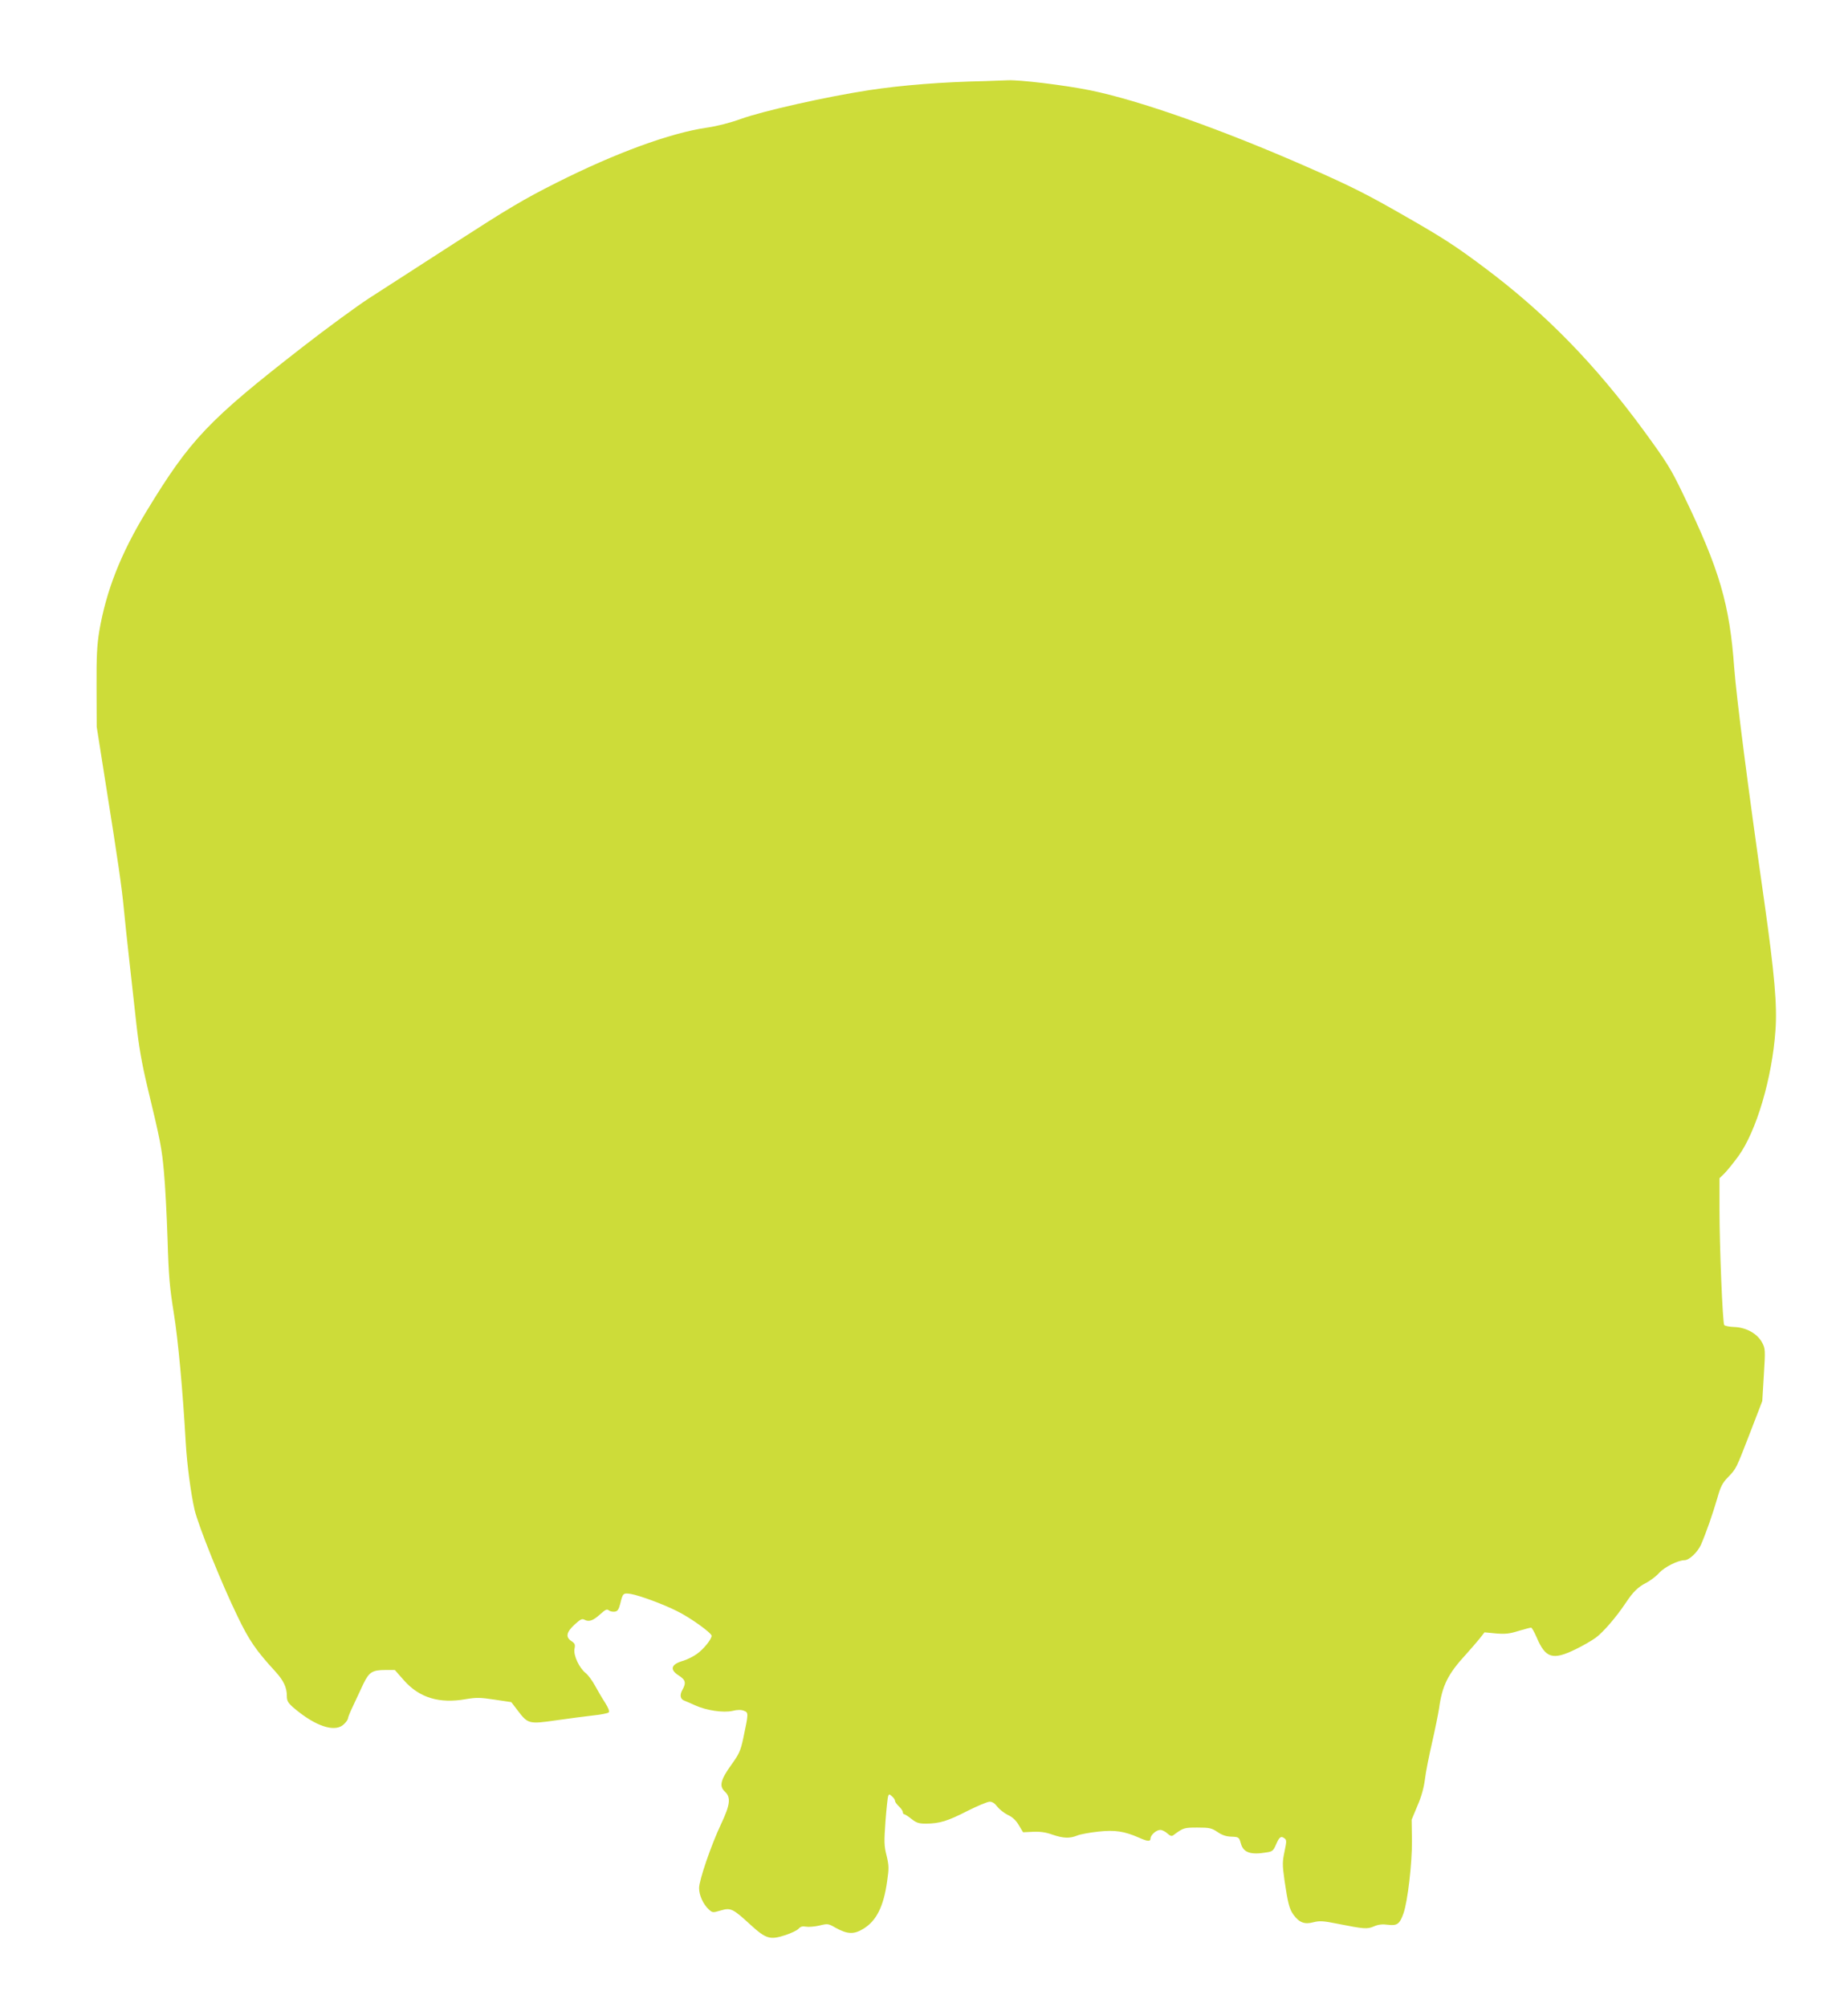
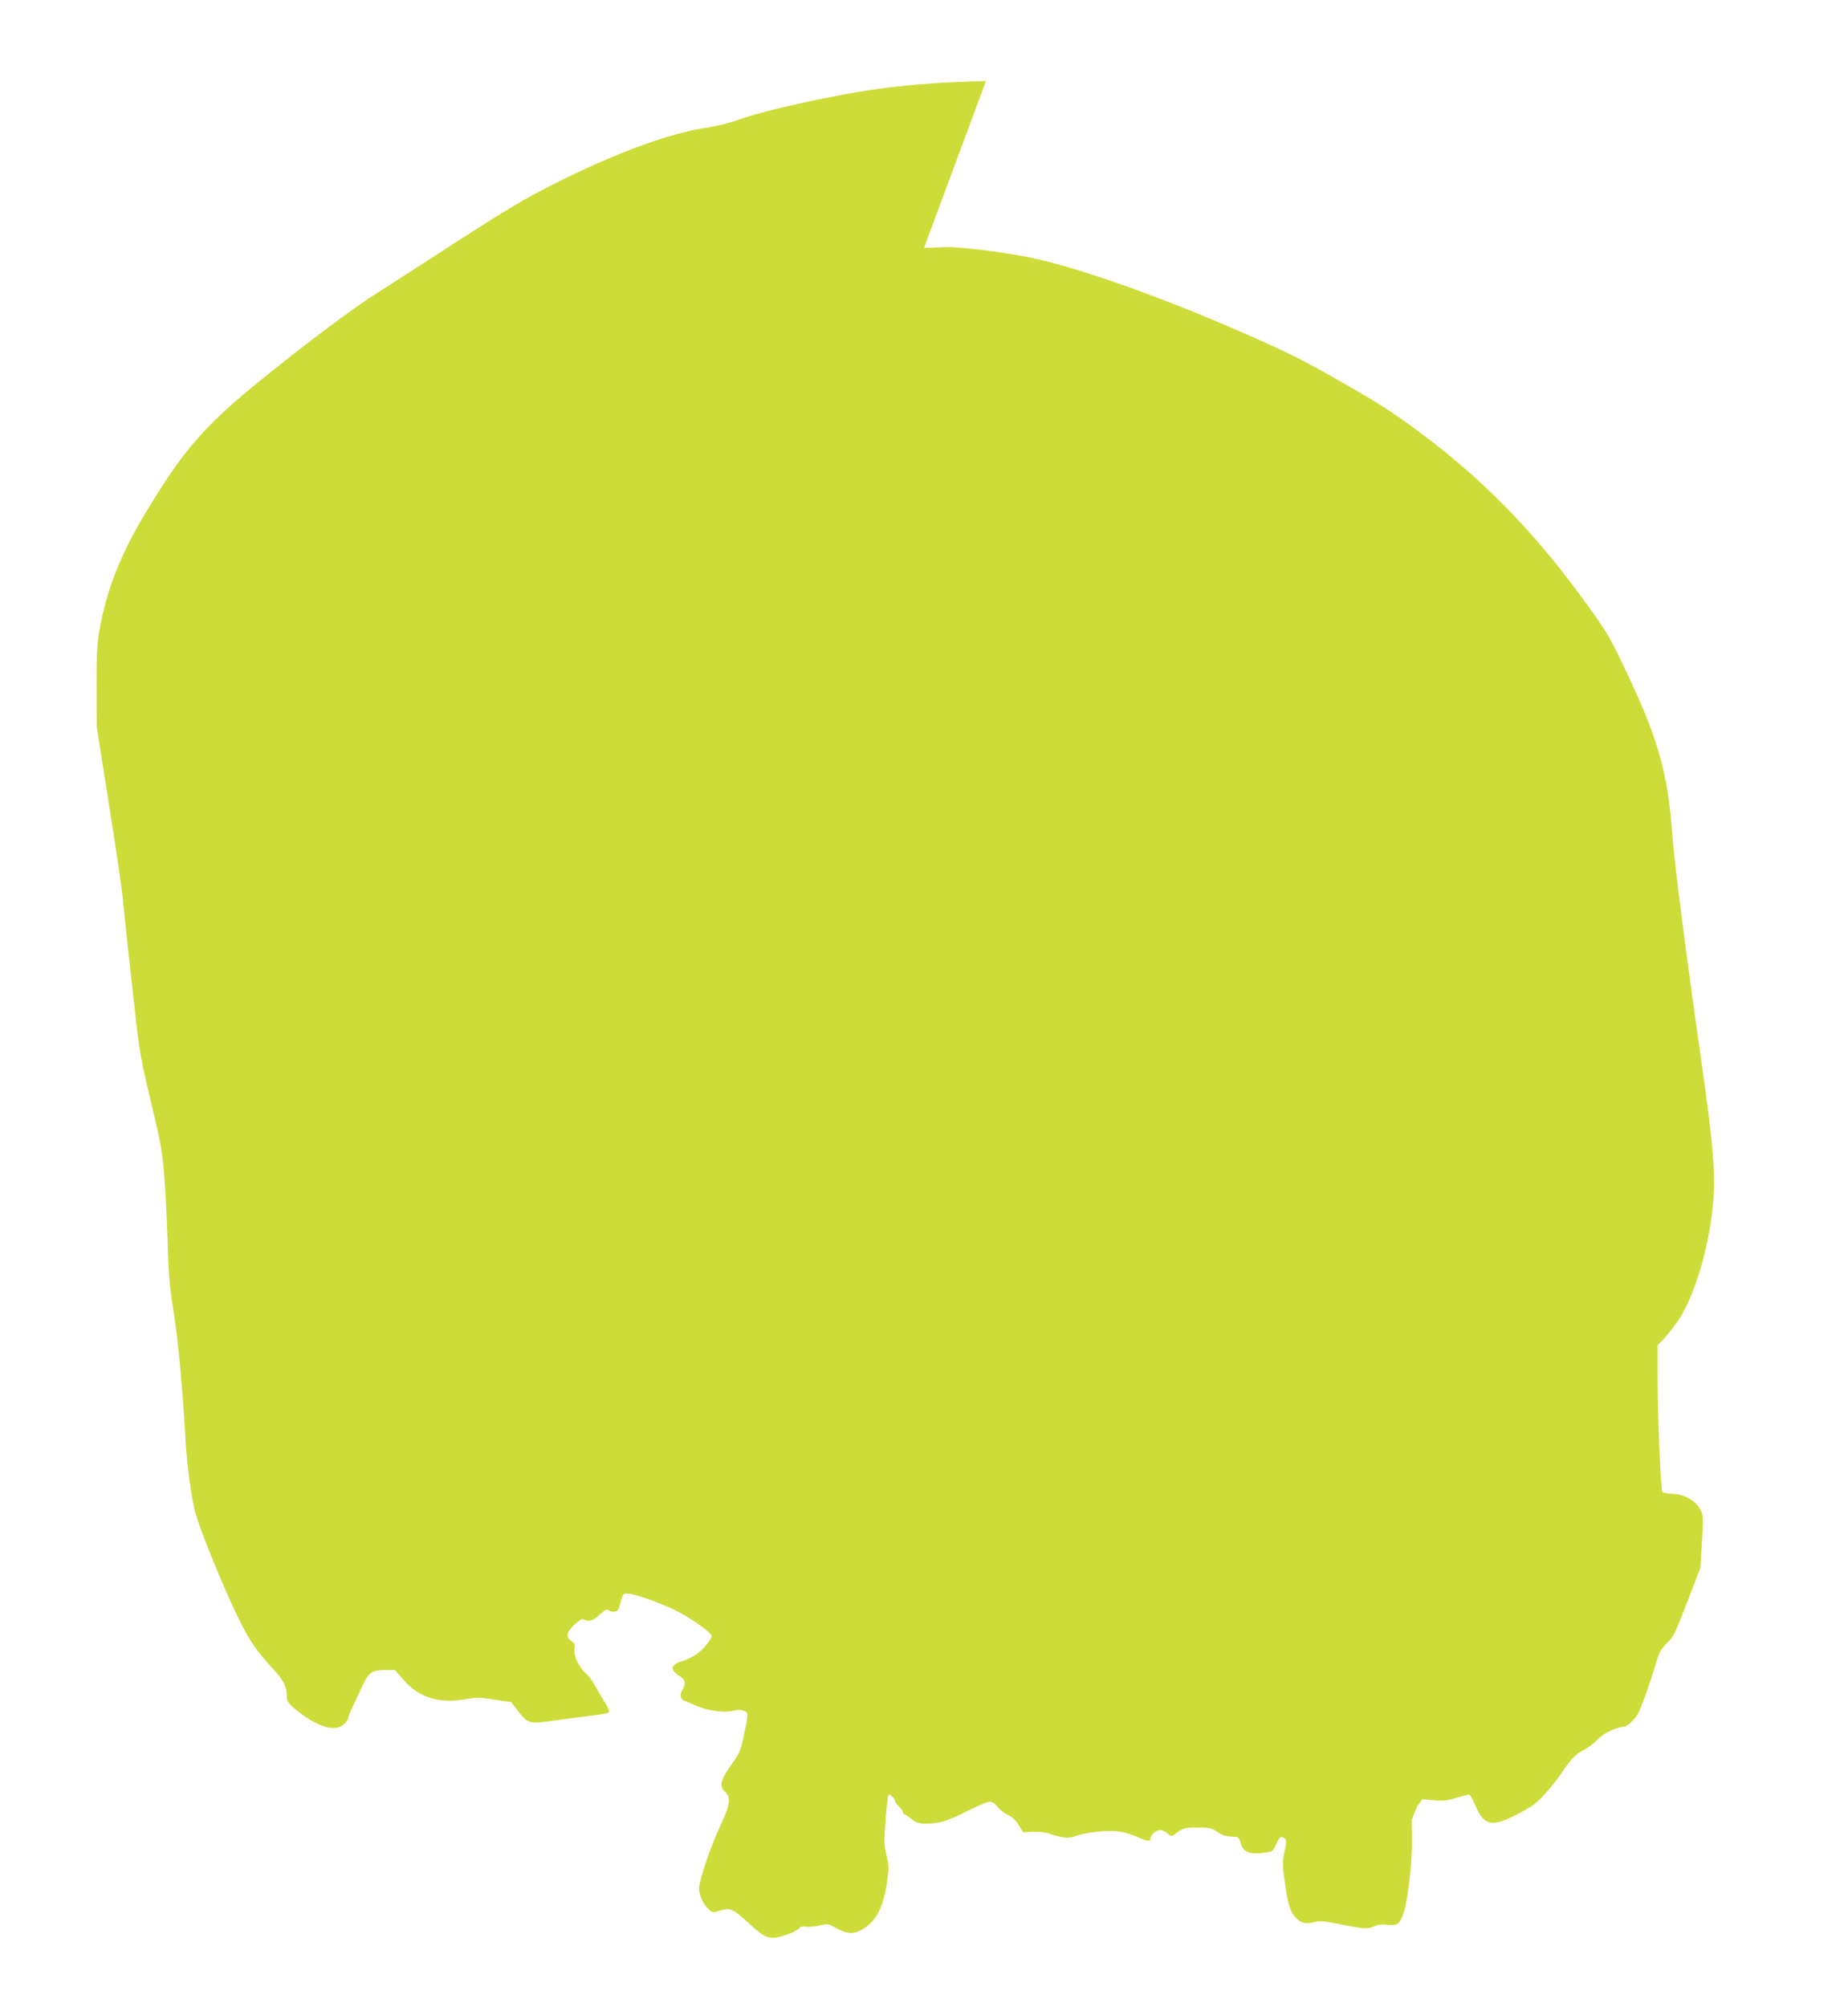
<svg xmlns="http://www.w3.org/2000/svg" version="1.0" width="1179pt" height="1280pt" viewBox="0 0 1179 1280" preserveAspectRatio="xMidYMid meet">
  <g transform="translate(0,1280) scale(0.1,-0.1)" fill="#cddc39" stroke="none">
-     <path d="M6290 12283 c-280 -6 -535 -26 -745 -58 -274 -42 -675 -132 -820 -184 -65 -24 -152 -46 -215 -55 -235 -34 -586 -163 -961 -352 -207 -104 -309 -165 -650 -385 -222 -143 -468 -302 -546 -352 -78 -51 -267 -189 -420 -308 -602 -468 -719 -590 -998 -1049 -165 -271 -258 -508 -302 -767 -14 -86 -18 -159 -17 -358 l1 -250 56 -355 c81 -507 104 -669 117 -805 6 -66 22 -214 35 -330 13 -115 33 -298 45 -405 16 -143 34 -249 70 -400 84 -348 92 -390 106 -545 8 -82 18 -276 23 -430 7 -237 14 -309 40 -470 27 -167 57 -490 76 -825 8 -140 33 -326 56 -427 23 -100 173 -473 275 -682 74 -154 118 -217 240 -350 53 -58 74 -102 74 -156 0 -38 9 -50 79 -105 127 -98 236 -126 286 -75 14 13 25 30 25 36 0 7 15 44 34 83 18 39 47 101 64 137 37 76 57 89 142 89 l59 0 58 -66 c98 -111 225 -150 395 -120 66 11 91 11 183 -3 l107 -16 42 -55 c64 -84 71 -86 244 -61 81 12 187 25 236 31 49 5 94 14 99 19 7 7 -1 28 -23 63 -19 29 -48 79 -65 110 -17 31 -43 66 -58 78 -42 33 -79 113 -72 154 6 28 3 35 -19 50 -39 25 -33 57 19 105 39 35 48 40 65 31 28 -15 55 -5 101 37 32 29 42 33 53 23 8 -6 25 -10 38 -8 18 2 25 13 35 50 16 68 19 70 67 63 57 -10 207 -65 296 -110 84 -41 220 -139 220 -157 0 -22 -51 -85 -93 -115 -23 -17 -62 -36 -87 -44 -79 -22 -90 -56 -30 -94 44 -28 49 -47 23 -93 -18 -32 -13 -59 14 -68 10 -4 41 -17 69 -30 71 -32 177 -48 237 -35 31 8 55 8 73 1 30 -12 30 -14 -4 -175 -17 -79 -26 -100 -75 -168 -70 -97 -80 -138 -43 -172 40 -37 35 -83 -23 -206 -64 -135 -141 -360 -141 -410 0 -45 26 -103 62 -136 23 -21 25 -22 75 -7 65 19 78 13 190 -90 100 -91 125 -99 223 -67 37 12 75 30 85 41 13 14 25 17 47 13 16 -3 54 0 85 7 53 13 57 13 102 -13 78 -43 118 -45 180 -7 83 51 129 143 151 305 12 80 11 99 -4 162 -16 62 -16 88 -7 216 6 80 14 153 17 162 6 15 8 14 25 -1 11 -9 19 -22 19 -29 0 -6 11 -22 25 -35 14 -13 25 -29 25 -37 0 -7 4 -13 9 -13 4 0 25 -13 46 -30 32 -25 46 -30 94 -30 86 1 136 16 263 81 64 32 128 59 142 59 17 0 33 -11 48 -31 13 -17 43 -41 67 -53 31 -14 53 -35 71 -66 l27 -45 64 3 c45 2 82 -3 123 -18 70 -24 111 -25 158 -6 18 8 79 19 133 25 108 12 167 3 263 -39 53 -24 72 -25 72 -5 0 22 37 55 62 55 12 0 32 -10 45 -22 17 -16 28 -19 37 -13 66 49 69 50 156 50 77 0 89 -3 127 -28 29 -20 55 -29 89 -30 47 -2 49 -3 60 -42 16 -60 62 -76 167 -58 34 5 41 11 57 48 22 51 32 58 54 42 15 -11 15 -18 1 -85 -14 -66 -14 -84 0 -185 21 -143 31 -183 58 -219 36 -49 70 -62 126 -47 40 10 62 9 152 -9 172 -34 191 -36 235 -17 28 12 53 15 90 10 58 -7 74 5 98 73 27 77 55 319 54 462 l-2 135 37 89 c26 59 41 116 48 170 5 44 26 149 45 231 19 83 39 182 45 220 20 146 56 219 173 346 28 31 66 75 84 97 l33 42 73 -7 c59 -5 87 -2 144 16 38 11 74 21 80 21 5 0 21 -28 36 -63 56 -132 102 -146 246 -76 46 22 105 56 131 75 47 35 128 128 189 219 49 74 80 104 133 131 26 14 64 42 83 64 34 37 120 80 161 80 30 0 84 52 105 99 34 79 75 197 103 293 22 78 33 100 70 138 53 56 48 45 141 285 l77 200 10 166 c10 158 9 169 -10 205 -30 58 -101 98 -176 101 -33 1 -63 7 -67 13 -10 17 -30 501 -30 731 l0 205 31 30 c16 16 57 66 89 110 115 158 216 499 237 802 12 158 -6 361 -71 821 -106 742 -177 1297 -192 1491 -29 406 -94 629 -323 1102 -82 171 -104 206 -258 417 -310 422 -628 747 -1015 1036 -180 135 -265 190 -505 327 -242 139 -341 189 -623 313 -542 238 -1070 425 -1385 489 -162 33 -454 68 -526 64 -19 -1 -81 -3 -139 -5z" />
+     <path d="M6290 12283 c-280 -6 -535 -26 -745 -58 -274 -42 -675 -132 -820 -184 -65 -24 -152 -46 -215 -55 -235 -34 -586 -163 -961 -352 -207 -104 -309 -165 -650 -385 -222 -143 -468 -302 -546 -352 -78 -51 -267 -189 -420 -308 -602 -468 -719 -590 -998 -1049 -165 -271 -258 -508 -302 -767 -14 -86 -18 -159 -17 -358 l1 -250 56 -355 c81 -507 104 -669 117 -805 6 -66 22 -214 35 -330 13 -115 33 -298 45 -405 16 -143 34 -249 70 -400 84 -348 92 -390 106 -545 8 -82 18 -276 23 -430 7 -237 14 -309 40 -470 27 -167 57 -490 76 -825 8 -140 33 -326 56 -427 23 -100 173 -473 275 -682 74 -154 118 -217 240 -350 53 -58 74 -102 74 -156 0 -38 9 -50 79 -105 127 -98 236 -126 286 -75 14 13 25 30 25 36 0 7 15 44 34 83 18 39 47 101 64 137 37 76 57 89 142 89 l59 0 58 -66 c98 -111 225 -150 395 -120 66 11 91 11 183 -3 l107 -16 42 -55 c64 -84 71 -86 244 -61 81 12 187 25 236 31 49 5 94 14 99 19 7 7 -1 28 -23 63 -19 29 -48 79 -65 110 -17 31 -43 66 -58 78 -42 33 -79 113 -72 154 6 28 3 35 -19 50 -39 25 -33 57 19 105 39 35 48 40 65 31 28 -15 55 -5 101 37 32 29 42 33 53 23 8 -6 25 -10 38 -8 18 2 25 13 35 50 16 68 19 70 67 63 57 -10 207 -65 296 -110 84 -41 220 -139 220 -157 0 -22 -51 -85 -93 -115 -23 -17 -62 -36 -87 -44 -79 -22 -90 -56 -30 -94 44 -28 49 -47 23 -93 -18 -32 -13 -59 14 -68 10 -4 41 -17 69 -30 71 -32 177 -48 237 -35 31 8 55 8 73 1 30 -12 30 -14 -4 -175 -17 -79 -26 -100 -75 -168 -70 -97 -80 -138 -43 -172 40 -37 35 -83 -23 -206 -64 -135 -141 -360 -141 -410 0 -45 26 -103 62 -136 23 -21 25 -22 75 -7 65 19 78 13 190 -90 100 -91 125 -99 223 -67 37 12 75 30 85 41 13 14 25 17 47 13 16 -3 54 0 85 7 53 13 57 13 102 -13 78 -43 118 -45 180 -7 83 51 129 143 151 305 12 80 11 99 -4 162 -16 62 -16 88 -7 216 6 80 14 153 17 162 6 15 8 14 25 -1 11 -9 19 -22 19 -29 0 -6 11 -22 25 -35 14 -13 25 -29 25 -37 0 -7 4 -13 9 -13 4 0 25 -13 46 -30 32 -25 46 -30 94 -30 86 1 136 16 263 81 64 32 128 59 142 59 17 0 33 -11 48 -31 13 -17 43 -41 67 -53 31 -14 53 -35 71 -66 l27 -45 64 3 c45 2 82 -3 123 -18 70 -24 111 -25 158 -6 18 8 79 19 133 25 108 12 167 3 263 -39 53 -24 72 -25 72 -5 0 22 37 55 62 55 12 0 32 -10 45 -22 17 -16 28 -19 37 -13 66 49 69 50 156 50 77 0 89 -3 127 -28 29 -20 55 -29 89 -30 47 -2 49 -3 60 -42 16 -60 62 -76 167 -58 34 5 41 11 57 48 22 51 32 58 54 42 15 -11 15 -18 1 -85 -14 -66 -14 -84 0 -185 21 -143 31 -183 58 -219 36 -49 70 -62 126 -47 40 10 62 9 152 -9 172 -34 191 -36 235 -17 28 12 53 15 90 10 58 -7 74 5 98 73 27 77 55 319 54 462 l-2 135 37 89 l33 42 73 -7 c59 -5 87 -2 144 16 38 11 74 21 80 21 5 0 21 -28 36 -63 56 -132 102 -146 246 -76 46 22 105 56 131 75 47 35 128 128 189 219 49 74 80 104 133 131 26 14 64 42 83 64 34 37 120 80 161 80 30 0 84 52 105 99 34 79 75 197 103 293 22 78 33 100 70 138 53 56 48 45 141 285 l77 200 10 166 c10 158 9 169 -10 205 -30 58 -101 98 -176 101 -33 1 -63 7 -67 13 -10 17 -30 501 -30 731 l0 205 31 30 c16 16 57 66 89 110 115 158 216 499 237 802 12 158 -6 361 -71 821 -106 742 -177 1297 -192 1491 -29 406 -94 629 -323 1102 -82 171 -104 206 -258 417 -310 422 -628 747 -1015 1036 -180 135 -265 190 -505 327 -242 139 -341 189 -623 313 -542 238 -1070 425 -1385 489 -162 33 -454 68 -526 64 -19 -1 -81 -3 -139 -5z" />
  </g>
</svg>